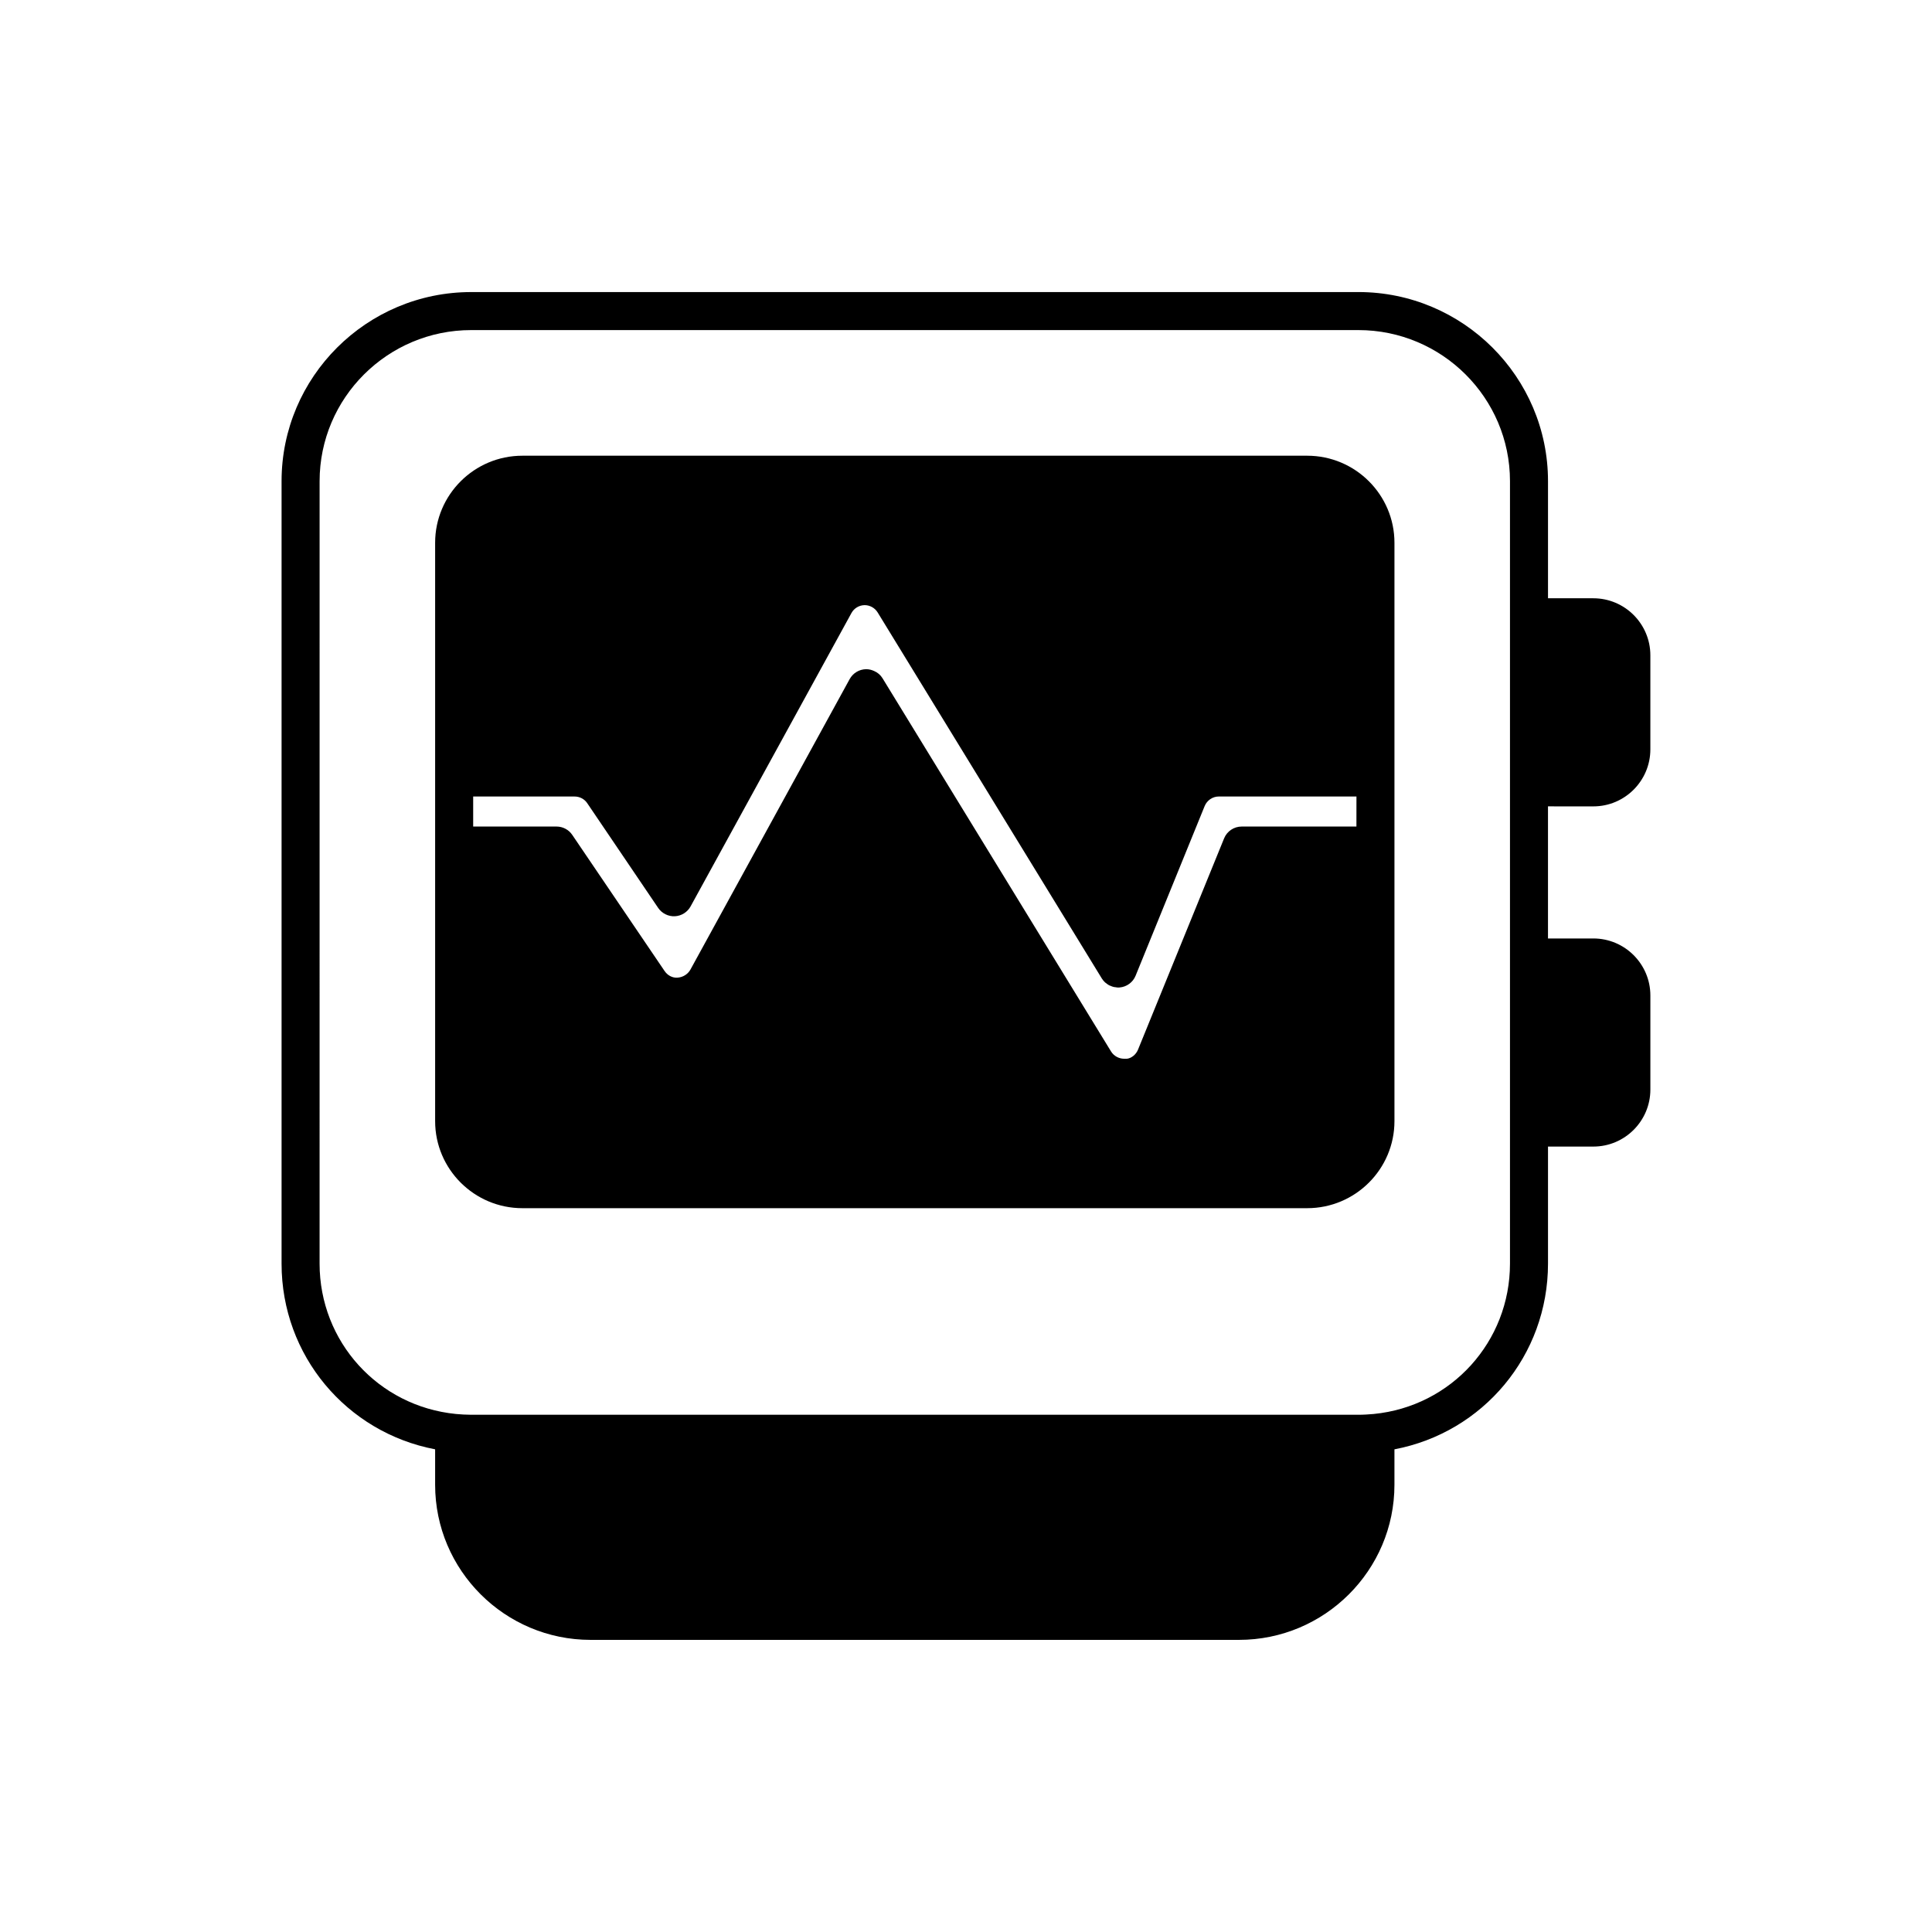
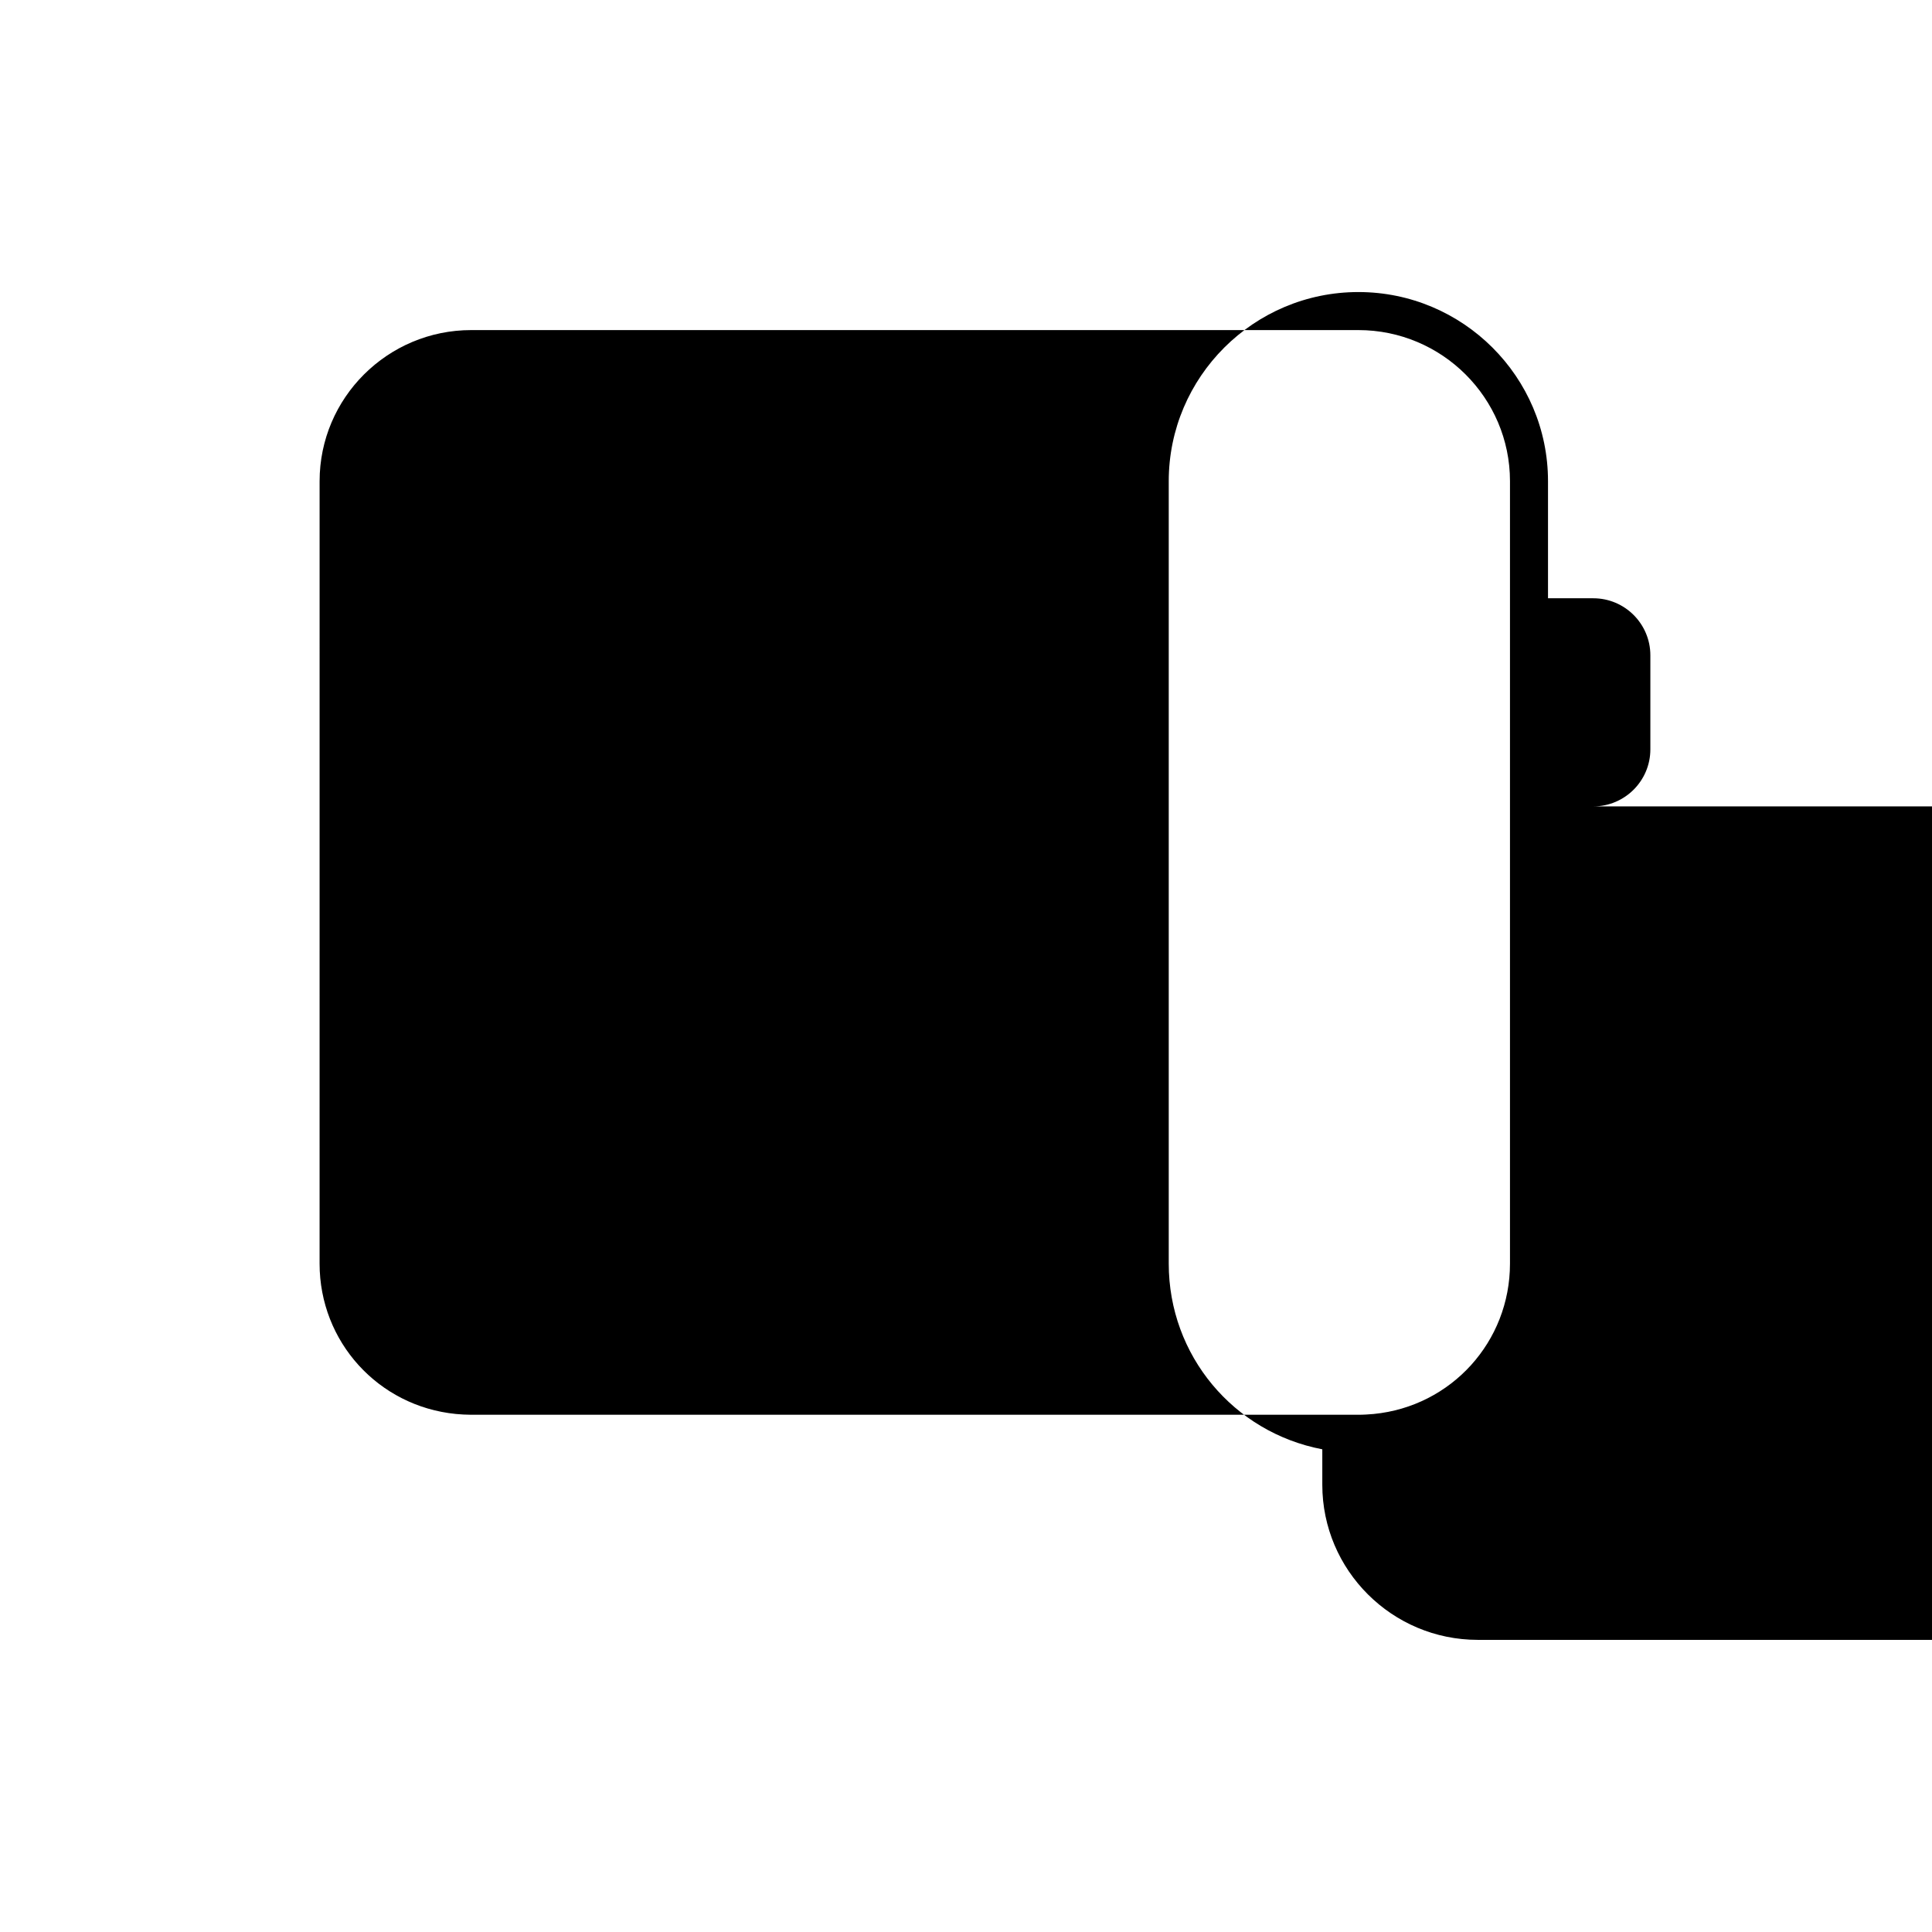
<svg xmlns="http://www.w3.org/2000/svg" fill="#000000" width="800px" height="800px" version="1.1" viewBox="144 144 512 512">
  <g>
-     <path d="m490.42 264.77h-207.98c-12.754 0-23.125 10.348-23.125 23.07v153.27c0 12.723 10.371 23.07 23.125 23.07h207.98c12.754 0 23.125-10.348 23.125-23.07v-153.27c0-12.723-10.371-23.07-23.125-23.07zm13.047 98.273h-30.406c-2.047 0-3.891 1.238-4.664 3.141l-22.805 55.965c-0.555 1.391-1.84 2.328-2.961 2.43h-0.723c-1.391 0-2.723-0.738-3.438-1.879l-60.586-98.949c-0.543-0.891-1.305-1.52-2.219-1.922-0.645-0.293-1.344-0.484-2.074-0.484h-0.121c-1.797 0.043-3.43 1.043-4.297 2.617l-42.211 77.004c-0.684 1.219-1.988 2.031-3.398 2.117-1.352 0.117-2.652-0.582-3.453-1.766l-24.457-36.062c-0.934-1.383-2.496-2.211-4.168-2.211h-22.09v-7.957h26.883c1.348 0 2.59 0.656 3.332 1.75l18.809 27.77c0.984 1.453 2.691 2.297 4.41 2.211 1.75-0.082 3.336-1.074 4.184-2.613l42.633-77.75c0.684-1.246 1.992-2.043 3.41-2.082 0.035-0.004 0.07-0.004 0.102-0.004 1.371 0 2.699 0.742 3.426 1.93l59.41 97.008c0.238 0.391 0.531 0.734 0.855 1.039 0.094 0.09 0.207 0.148 0.309 0.23 0.25 0.199 0.5 0.391 0.781 0.539 0.121 0.062 0.25 0.098 0.371 0.148 0.285 0.125 0.574 0.238 0.879 0.305 0.148 0.035 0.305 0.039 0.457 0.059 0.215 0.027 0.422 0.082 0.641 0.082 0.137 0 0.27-0.004 0.41-0.016 1.895-0.156 3.543-1.363 4.254-3.125l18.301-44.961c0.625-1.512 2.117-2.523 3.711-2.523h36.512z" />
-     <path d="m566.25 357.7c8.336 0 15.113-6.781 15.113-15.113v-24.926c0-8.336-6.781-15.113-15.113-15.113l-12.012-0.004v-31.027c0-27.637-22.543-50.121-50.254-50.121l-235.11 0.004c-27.711 0-50.254 22.484-50.254 50.121v207.36c0 24.324 17.184 44.719 40.695 49.203v9.398c0 22.66 18.484 41.102 41.211 41.102h171.81c22.719 0 41.207-18.441 41.207-41.102v-9.395c23.492-4.465 40.695-24.867 40.695-49.207v-31.027h12.016c8.336 0 15.113-6.781 15.113-15.113v-24.926c0-8.336-6.781-15.113-15.113-15.113h-12.02v-35.008zm-22.09-50.117v171.3c0 20.68-15.543 37.809-36.102 39.836-1.344 0.117-2.688 0.207-4.074 0.207h-235.11c-1.379 0-2.715-0.09-4.051-0.207-20.598-2.043-36.129-19.168-36.129-39.84l0.004-207.36c0-22.082 18.023-40.043 40.176-40.043h235.11c22.156 0 40.176 17.965 40.176 40.043z" />
+     <path d="m566.25 357.7c8.336 0 15.113-6.781 15.113-15.113v-24.926c0-8.336-6.781-15.113-15.113-15.113l-12.012-0.004v-31.027c0-27.637-22.543-50.121-50.254-50.121c-27.711 0-50.254 22.484-50.254 50.121v207.36c0 24.324 17.184 44.719 40.695 49.203v9.398c0 22.66 18.484 41.102 41.211 41.102h171.81c22.719 0 41.207-18.441 41.207-41.102v-9.395c23.492-4.465 40.695-24.867 40.695-49.207v-31.027h12.016c8.336 0 15.113-6.781 15.113-15.113v-24.926c0-8.336-6.781-15.113-15.113-15.113h-12.02v-35.008zm-22.09-50.117v171.3c0 20.68-15.543 37.809-36.102 39.836-1.344 0.117-2.688 0.207-4.074 0.207h-235.11c-1.379 0-2.715-0.09-4.051-0.207-20.598-2.043-36.129-19.168-36.129-39.84l0.004-207.36c0-22.082 18.023-40.043 40.176-40.043h235.11c22.156 0 40.176 17.965 40.176 40.043z" />
  </g>
</svg>